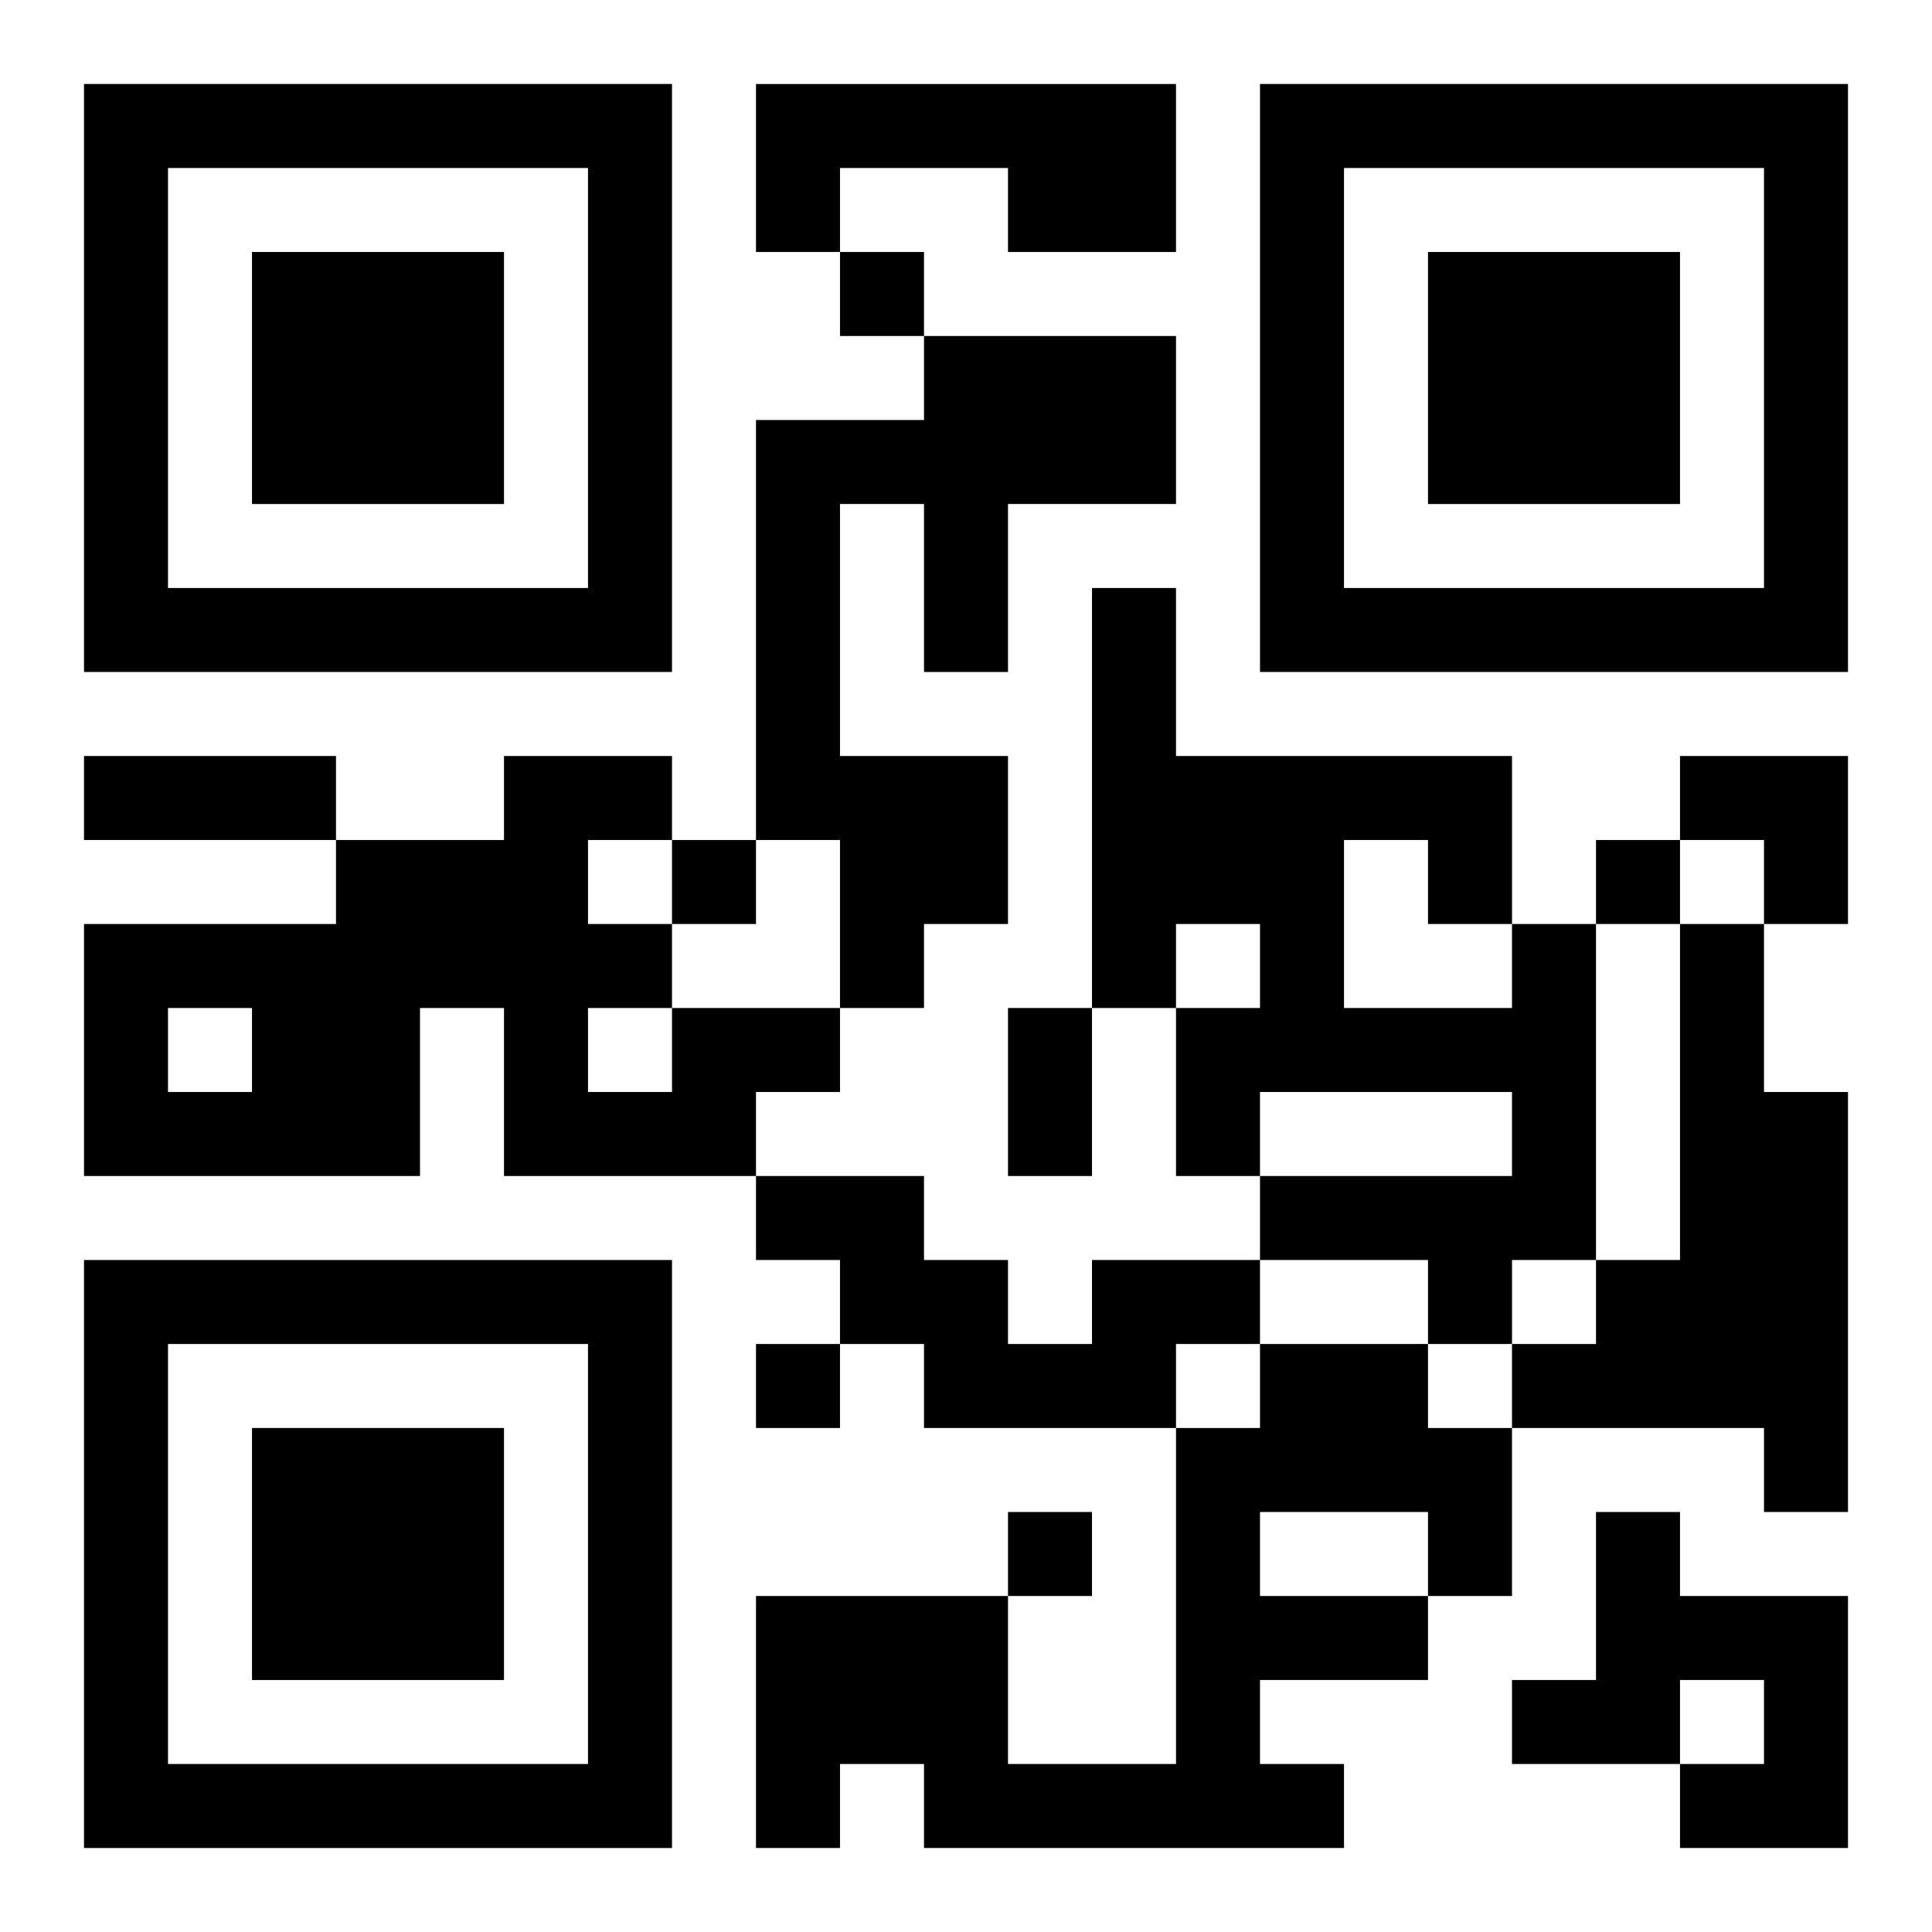
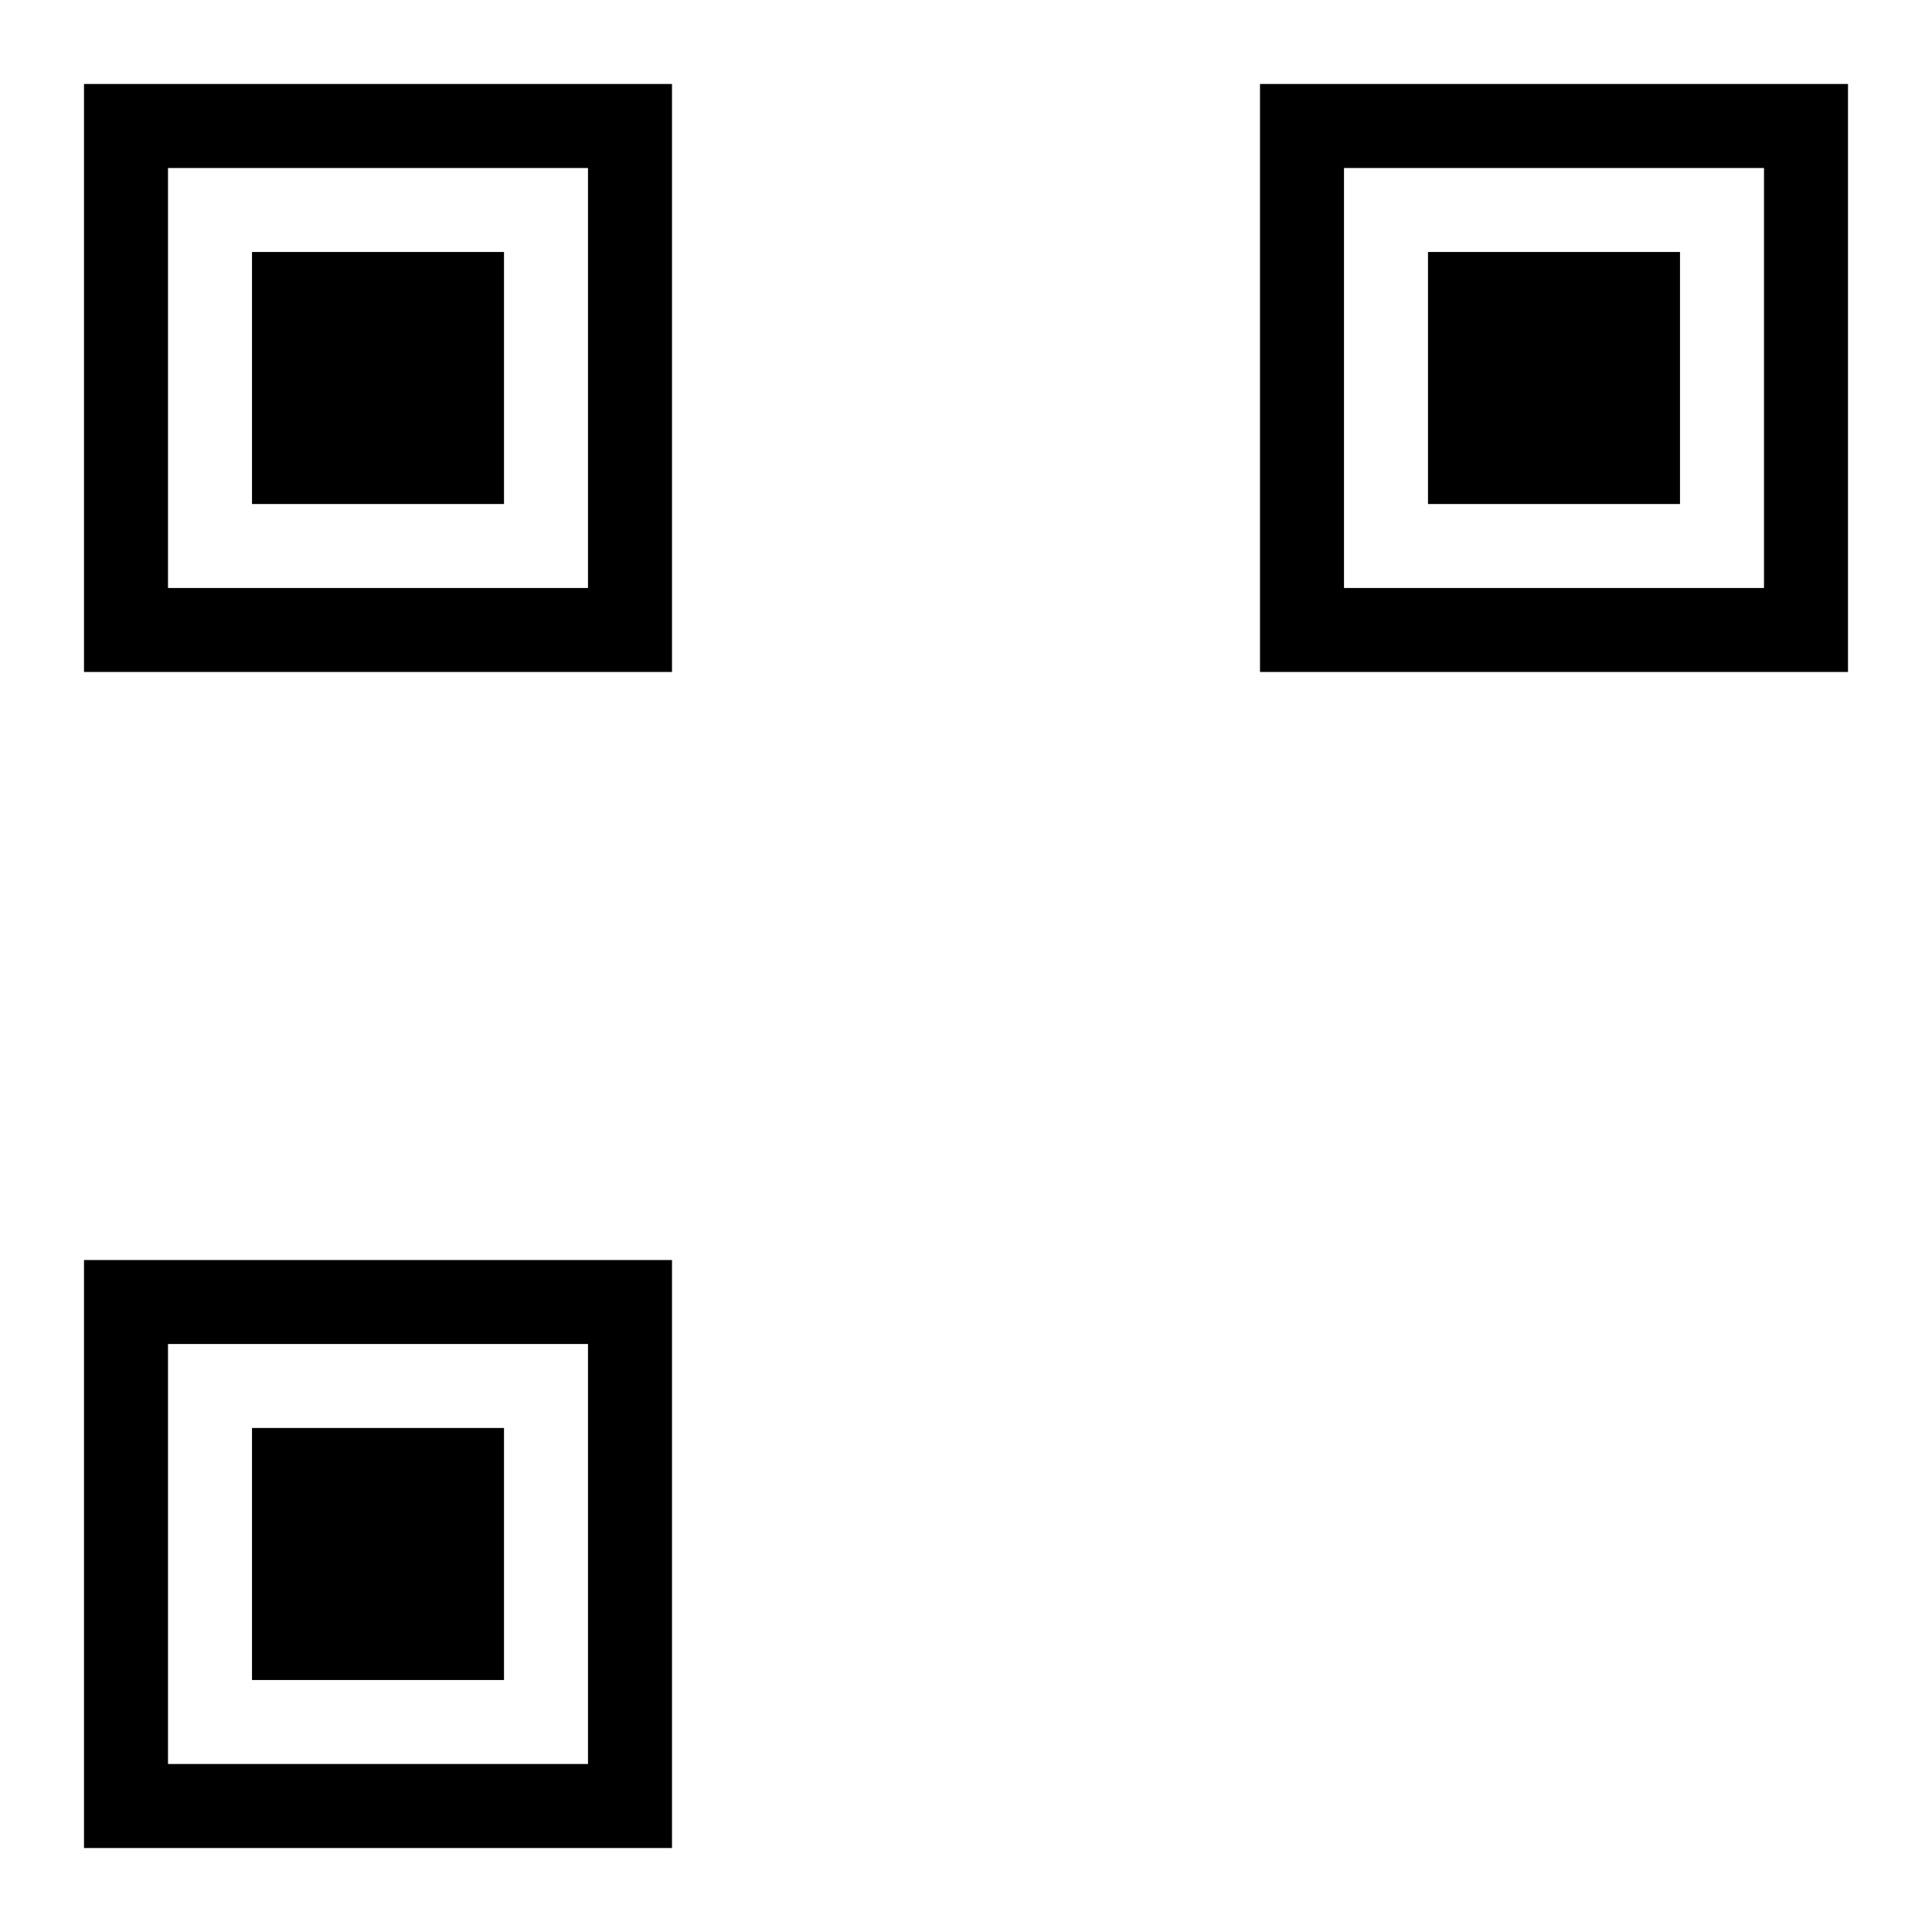
<svg xmlns="http://www.w3.org/2000/svg" xmlns:xlink="http://www.w3.org/1999/xlink" width="250" height="250" baseProfile="full" version="1.1" viewBox="-1 -1 23 23">
  <symbol id="a">
    <path d="m0 7v7h7v-7h-7zm1 1h5v5h-5v-5zm1 1v3h3v-3h-3z" />
  </symbol>
  <use y="-7" xlink:href="#a" />
  <use y="7" xlink:href="#a" />
  <use x="14" y="-7" xlink:href="#a" />
-   <path d="m8 0h5v2h-2v-1h-2v1h-1v-2m2 3h3v2h-2v2h-1v-2h-1v3h2v2h-1v1h-1v-2h-1v-5h2v-1m7 7h1v4h-1v1h-1v-1h-2v-1h3v-1h-3v1h-1v-2h1v-1h-1v1h-1v-5h1v2h4v2m-2-1v2h2v-1h-1v-1h-1m4 1h1v2h1v5h-1v-1h-3v-1h1v-1h1v-4m-12 1h2v1h-1v1h-3v-2h-1v2h-4v-3h3v-1h2v-1h2v1h-1v1h1v1m-6 0v1h1v-1h-1m5 0v1h1v-1h-1m6 3h2v1h-1v1h-3v-1h-1v-1h-1v-1h2v1h1v1h1v-1m2 1h2v1h1v2h-1v1h-2v1h1v1h-5v-1h-1v1h-1v-3h3v2h2v-4h1v-1m0 2v1h2v-1h-2m4 0h1v1h2v3h-2v-1h1v-1h-1v1h-2v-1h1v-2m-9-15v1h1v-1h-1m-2 7v1h1v-1h-1m11 0v1h1v-1h-1m-10 6v1h1v-1h-1m3 2v1h1v-1h-1m-11-9h3v1h-3v-1m11 3h1v2h-1v-2m8-3h2v2h-1v-1h-1z" />
</svg>